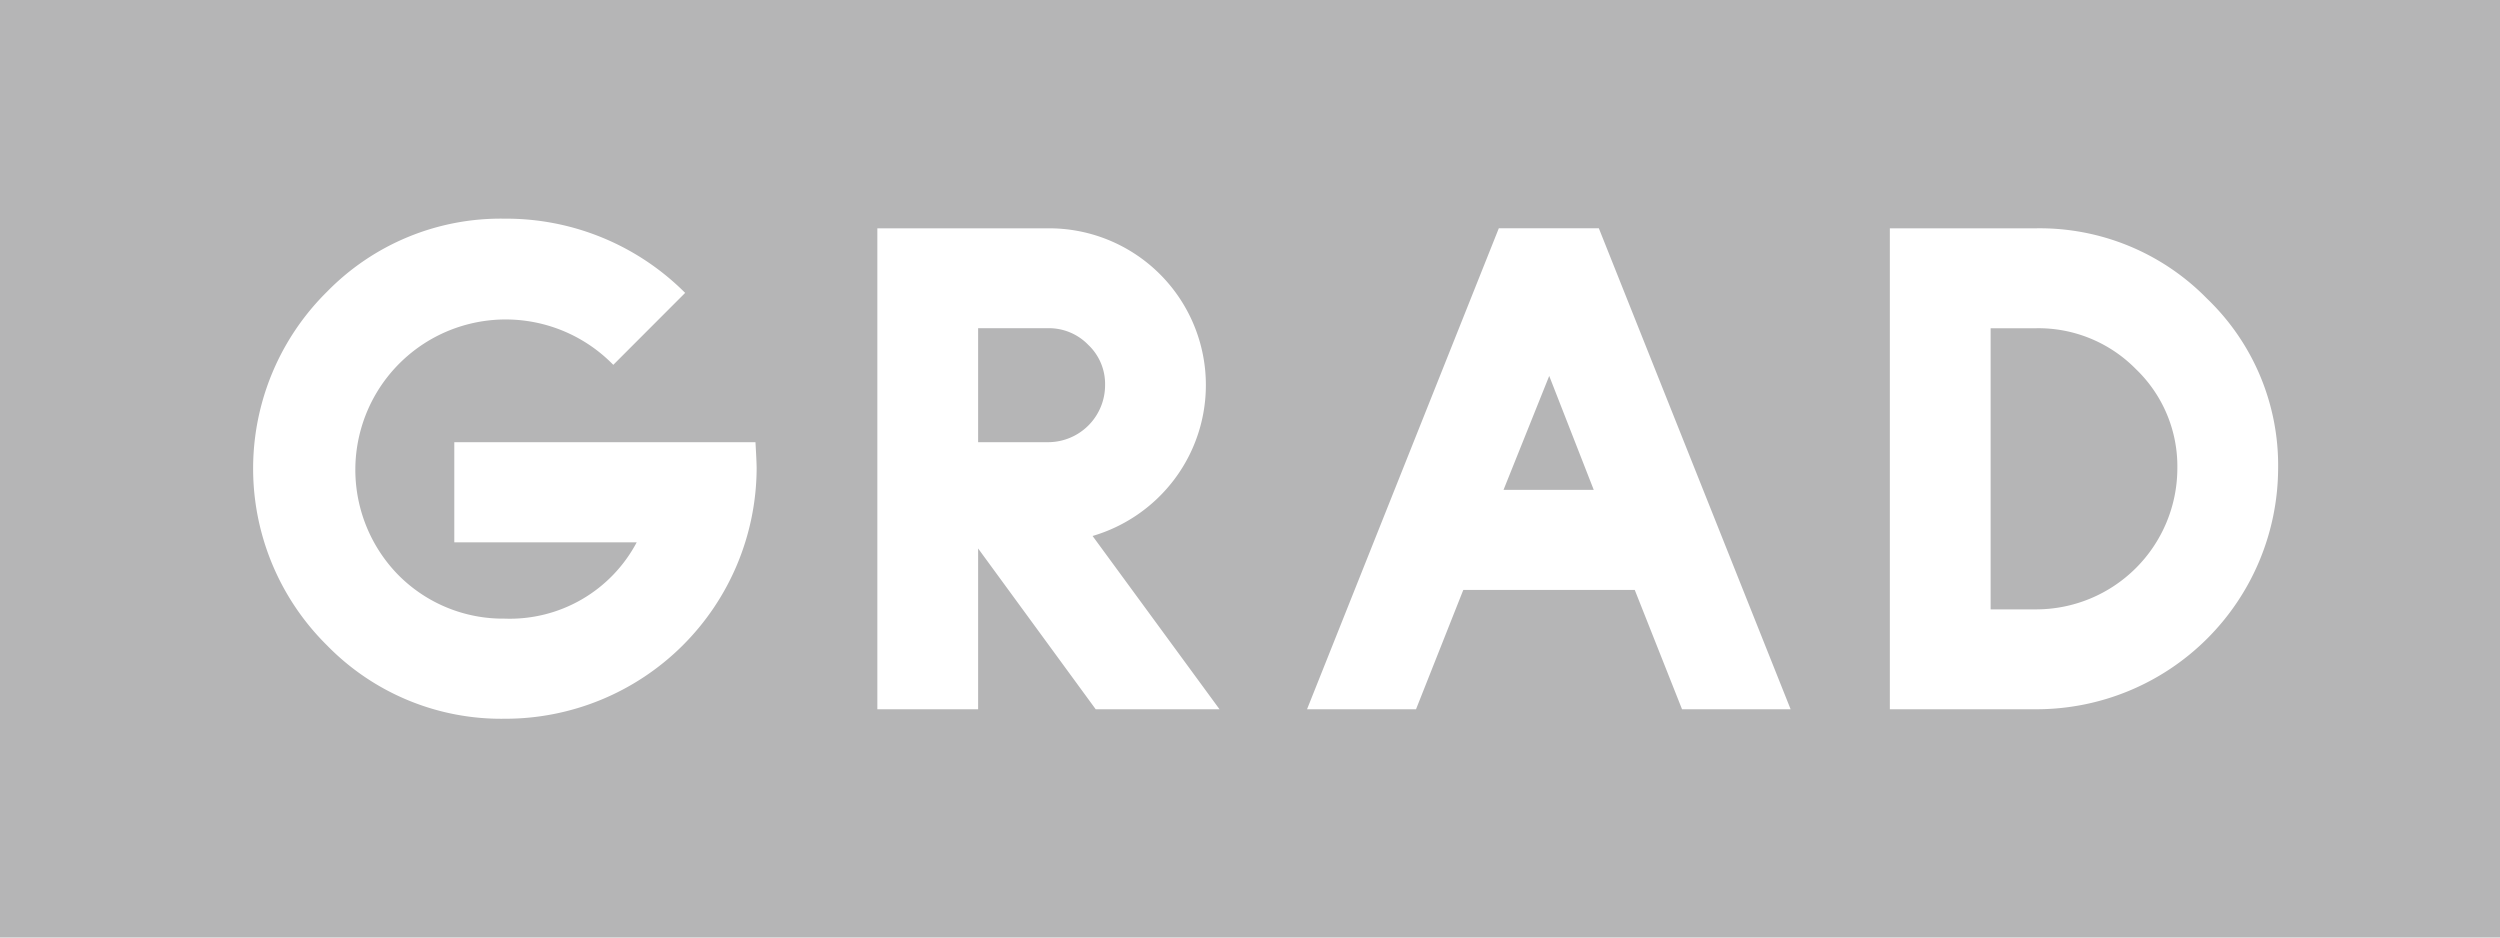
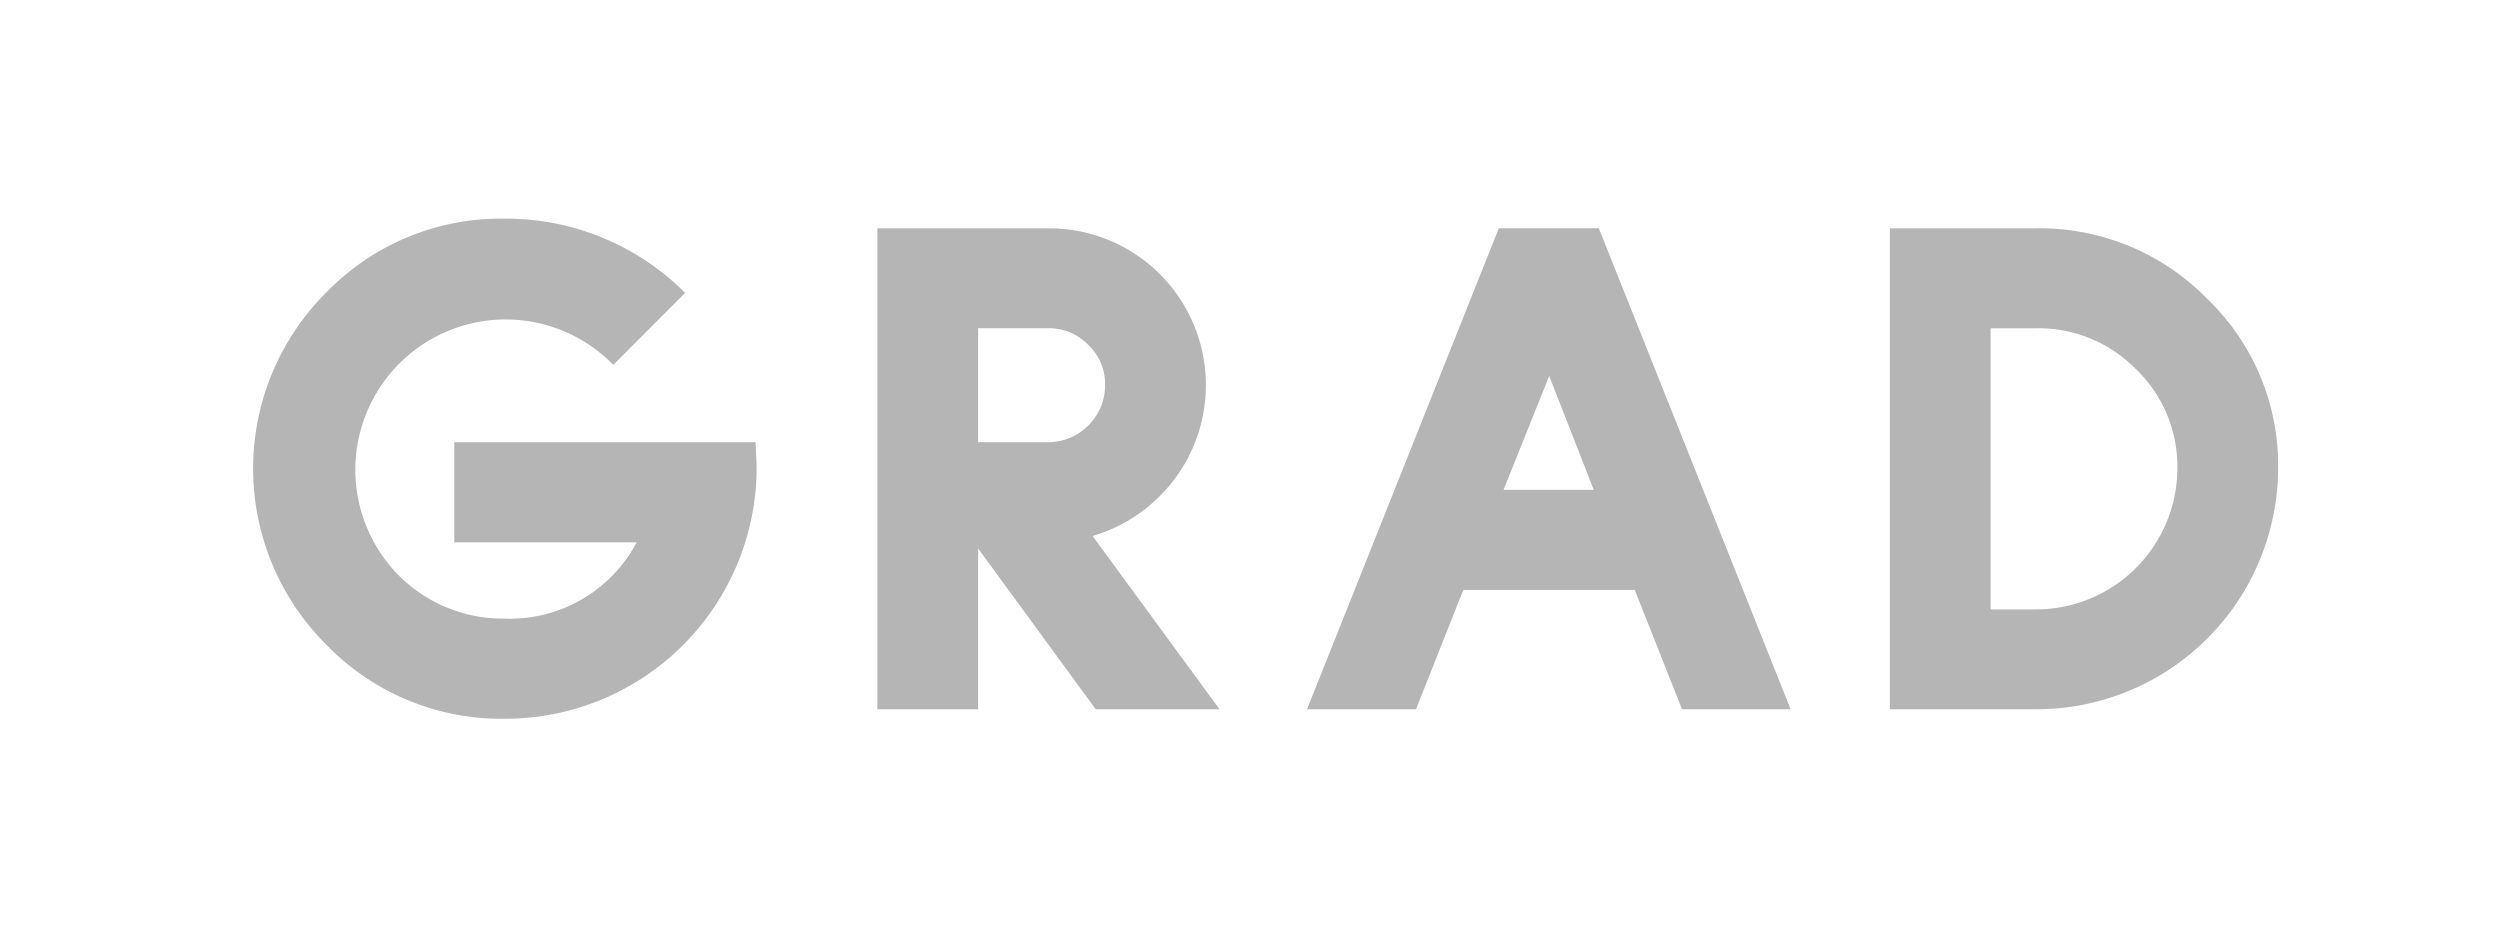
<svg xmlns="http://www.w3.org/2000/svg" width="64" height="24" viewBox="0 0 64 24">
  <defs>
    <style>
      .cls-1 {
        fill: #b5b5b6;
        fill-rule: evenodd;
      }
    </style>
  </defs>
-   <path id="chapter02_content03_icon_grad.svg" class="cls-1" d="M1024,536h64v24h-64V536Zm19.37,11.994a6.436,6.436,0,0,1-6.45,6.406,6.23,6.23,0,0,1-4.55-1.88,6.362,6.362,0,0,1,0-9.05,6.214,6.214,0,0,1,4.55-1.872,6.468,6.468,0,0,1,4.62,1.9l-1.84,1.842a3.848,3.848,0,1,0-5.51,5.373,3.772,3.772,0,0,0,2.73,1.124,3.675,3.675,0,0,0,3.38-1.954h-4.67v-2.562h7.71c0.02,0.351.03,0.567,0.03,0.671m11.85,6.165h-3.17l-3.01-4.116v4.116h-2.58V541.845h4.36a4.013,4.013,0,0,1,3.24,6.431,4.047,4.047,0,0,1-2.09,1.445Zm-2.93-8.3a1.376,1.376,0,0,0-.43-1.028,1.4,1.4,0,0,0-1.04-.427h-1.78v2.918h1.78a1.46,1.46,0,0,0,1.47-1.463m17.55,8.3h-2.78l-1.21-3.054h-4.39l-1.21,3.054h-2.79l4.91-12.314h2.56Zm-5.04-5.616-1.14-2.917-1.17,2.917h2.31Zm17.52-.549a6.188,6.188,0,0,1-6.2,6.165h-3.74V541.845h3.74a5.992,5.992,0,0,1,4.38,1.8,5.91,5.91,0,0,1,1.82,4.347m-2.58,0a3.447,3.447,0,0,0-1.06-2.542,3.5,3.5,0,0,0-2.56-1.047h-1.16V551.6h1.16a3.617,3.617,0,0,0,3.62-3.6" transform="translate(-1024 -536)" />
+   <path id="chapter02_content03_icon_grad.svg" class="cls-1" d="M1024,536h64v24V536Zm19.37,11.994a6.436,6.436,0,0,1-6.45,6.406,6.23,6.23,0,0,1-4.55-1.88,6.362,6.362,0,0,1,0-9.05,6.214,6.214,0,0,1,4.55-1.872,6.468,6.468,0,0,1,4.62,1.9l-1.84,1.842a3.848,3.848,0,1,0-5.51,5.373,3.772,3.772,0,0,0,2.73,1.124,3.675,3.675,0,0,0,3.38-1.954h-4.67v-2.562h7.71c0.02,0.351.03,0.567,0.03,0.671m11.85,6.165h-3.17l-3.01-4.116v4.116h-2.58V541.845h4.36a4.013,4.013,0,0,1,3.24,6.431,4.047,4.047,0,0,1-2.09,1.445Zm-2.93-8.3a1.376,1.376,0,0,0-.43-1.028,1.4,1.4,0,0,0-1.04-.427h-1.78v2.918h1.78a1.46,1.46,0,0,0,1.47-1.463m17.55,8.3h-2.78l-1.21-3.054h-4.39l-1.21,3.054h-2.79l4.91-12.314h2.56Zm-5.04-5.616-1.14-2.917-1.17,2.917h2.31Zm17.52-.549a6.188,6.188,0,0,1-6.2,6.165h-3.74V541.845h3.74a5.992,5.992,0,0,1,4.38,1.8,5.91,5.91,0,0,1,1.82,4.347m-2.58,0a3.447,3.447,0,0,0-1.06-2.542,3.5,3.5,0,0,0-2.56-1.047h-1.16V551.6h1.16a3.617,3.617,0,0,0,3.62-3.6" transform="translate(-1024 -536)" />
</svg>